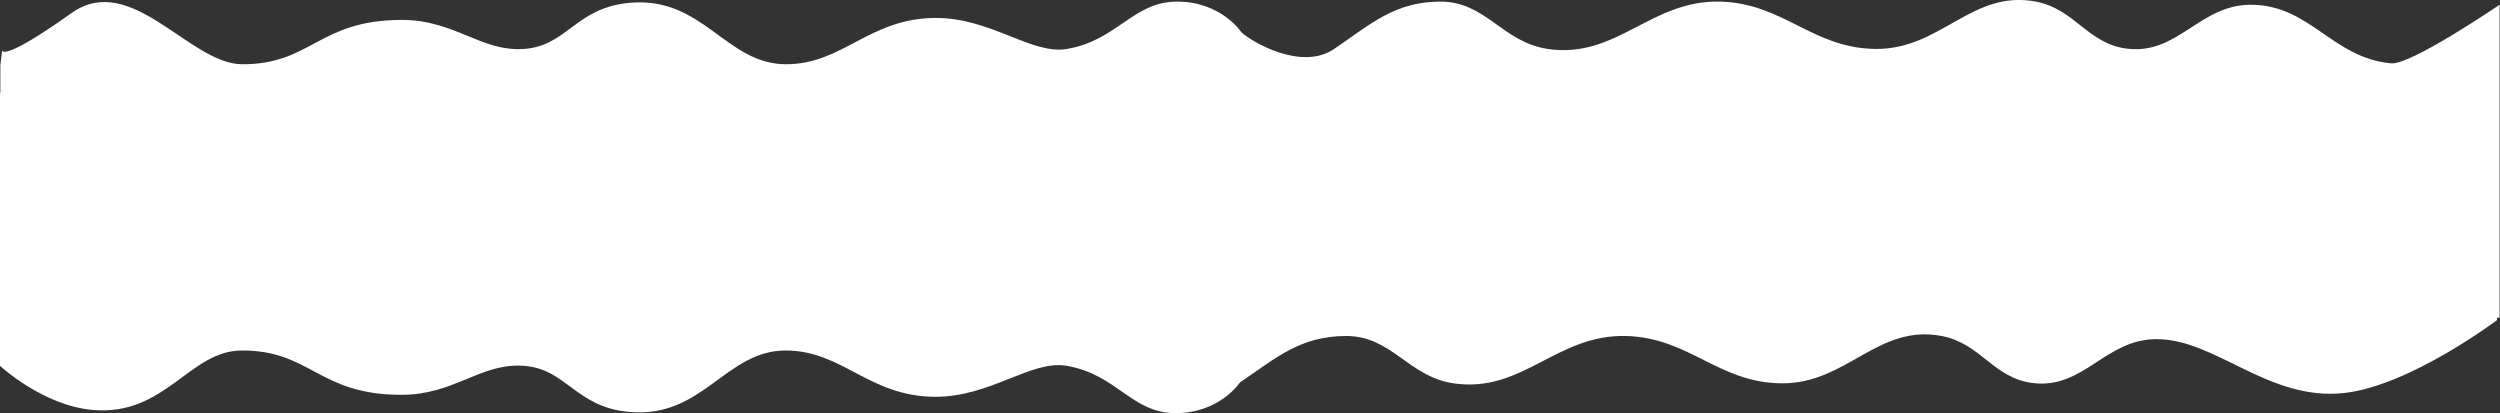
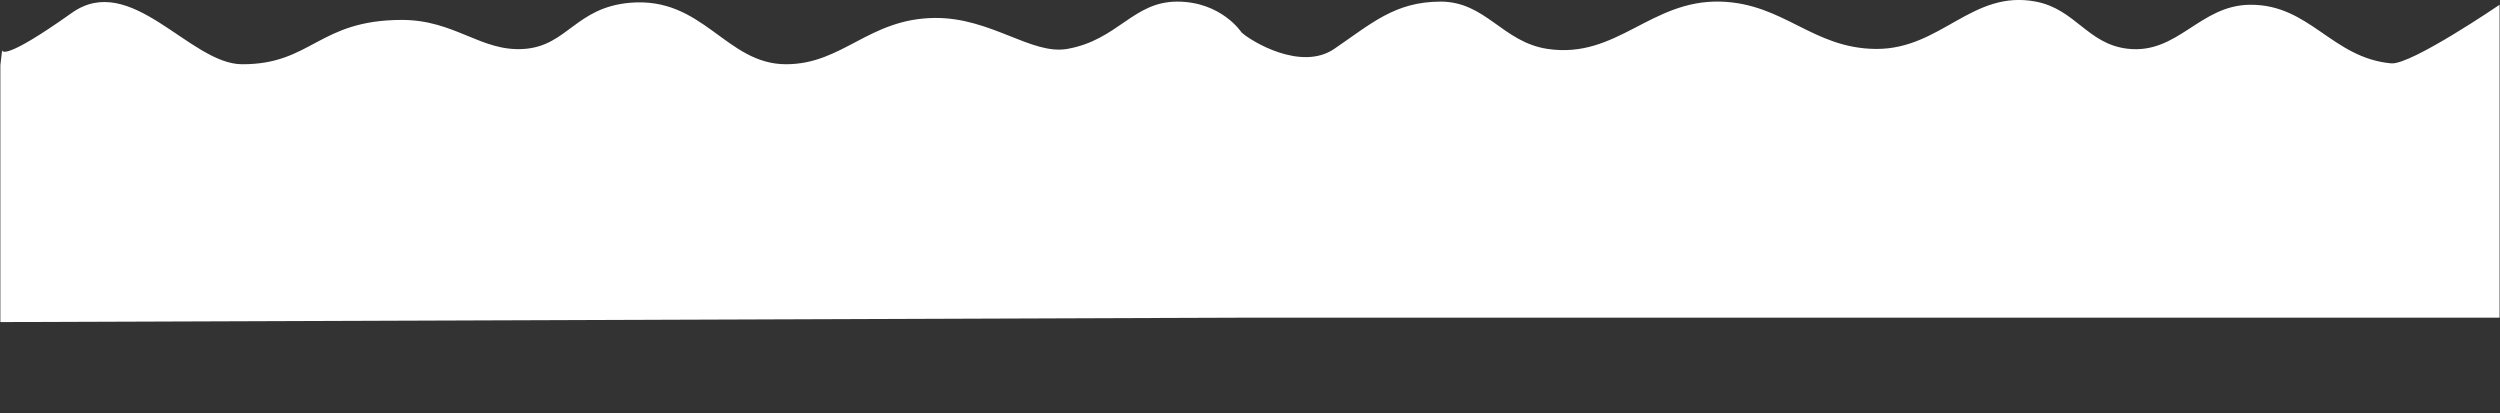
<svg xmlns="http://www.w3.org/2000/svg" id="Слой_1" x="0px" y="0px" viewBox="0 0 3413 564" style="enable-background:new 0 0 3413 564;" xml:space="preserve">
  <rect x="0" y="0" width="3413" height="564" fill="#333333" stroke="none" />
  <style type="text/css"> .st0{fill:#FFFFFF;} </style>
  <g>
-     <path class="st0" d="M1605,564c-60.4,0-79.2-52.4-148.6-64.6c-48.7-8.5-104.2,42.9-180.4,42.3c-90.4-0.7-125.7-63.2-203.4-63.2 c-82.3,0-112.9,92.8-213.3,83.9c-74-6.5-85.4-58.8-144.3-63c-58.9-4.2-94.3,39.6-166.9,39.6c-114.2,0-123.4-61-218.5-60.5 c-71.1,0.4-103.7,89.5-202.6,81.2C58.5,553.9,0,499.4,0,499.4v-22.3V126.5l1692.8,6h1716.1V437c0,0-118.8,89.6-208.5,99.5 C3096.8,548,3025,462.7,2943.8,463c-69.7,0.2-98.8,68.1-168,60c-54.5-6.4-71.1-54-125-64.3c-87.4-16.7-129.5,65.3-218.5,64.6 c-86.6-0.7-125.5-62.1-212-64.6c-95.5-2.7-141.5,78.6-236,64.6c-62-9.2-84.3-65-147-64.6c-61.8,0.4-93.4,28.6-144.5,63.4 C1692.8,522,1665.4,564,1605,564z" />
    <path class="st0" d="M1607.1,2.2c-60.4,0-80.8,52.4-150.2,64.6c-48.7,8.5-104.2-42.9-180.4-42.3c-90.4,0.7-125.7,63.2-203.4,63.2 C990.8,87.7,960.2-5,859.9,3.8c-74,6.5-85.4,58.8-144.3,63c-58.9,4.2-94.3-39.6-166.9-39.6c-114.2,0-123.4,61-218.5,60.5 c-71.1-0.4-151.4-127.5-232.3-70C2.8,85.2,2.8,69.4,2.9,68.3L0.5,89.1v350.6l1692.8-6h1719.1V6.5c0,0-121,82.5-148,80 c-80.9-7.5-110.8-80.3-192-80c-69.7,0.2-98.8,68.1-168,60c-54.5-6.4-71.1-54-125-64.3c-87.4-16.7-129.5,65.3-218.5,64.6 c-86.5-0.7-125.5-62.1-212-64.6c-95.5-2.7-141.5,78.6-236,64.6c-62-9.2-84.3-65-147-64.6c-61.8,0.4-93.4,29.8-144.5,64.6 c-45.5,30.9-113.8-10.8-126.5-22.6C1694.9,44.2,1667.5,2.2,1607.1,2.2z" />
  </g>
</svg>